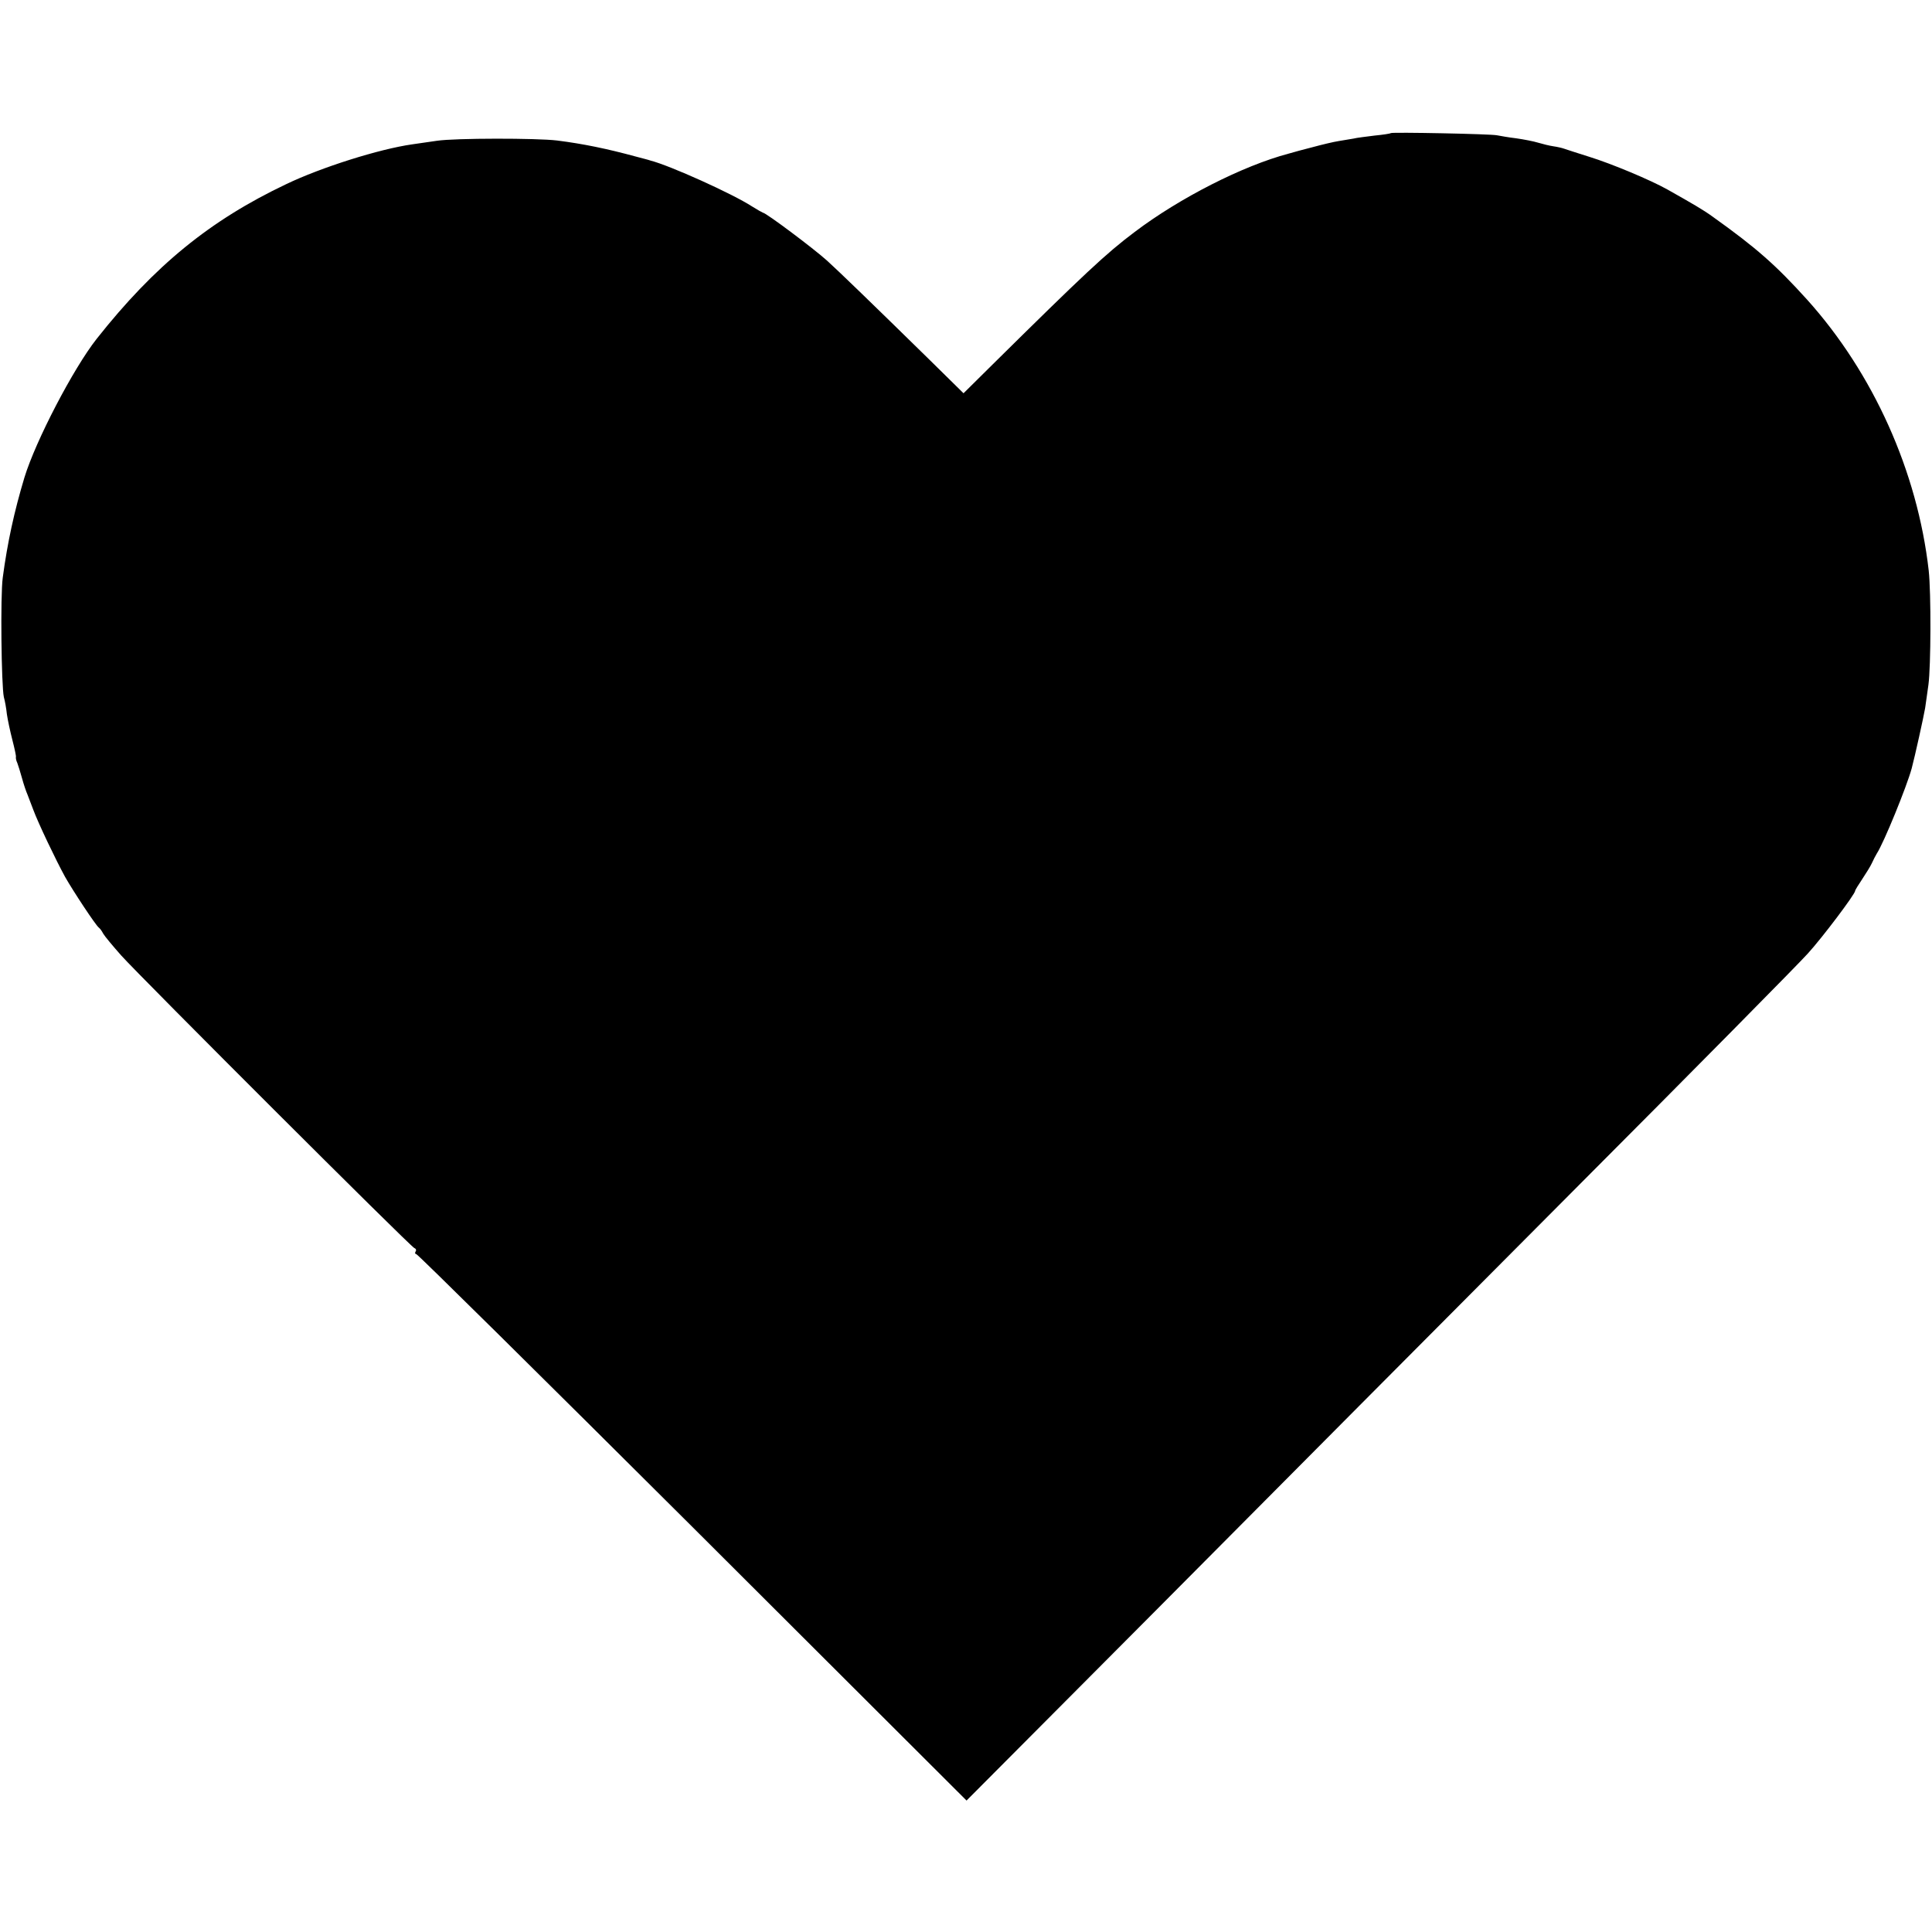
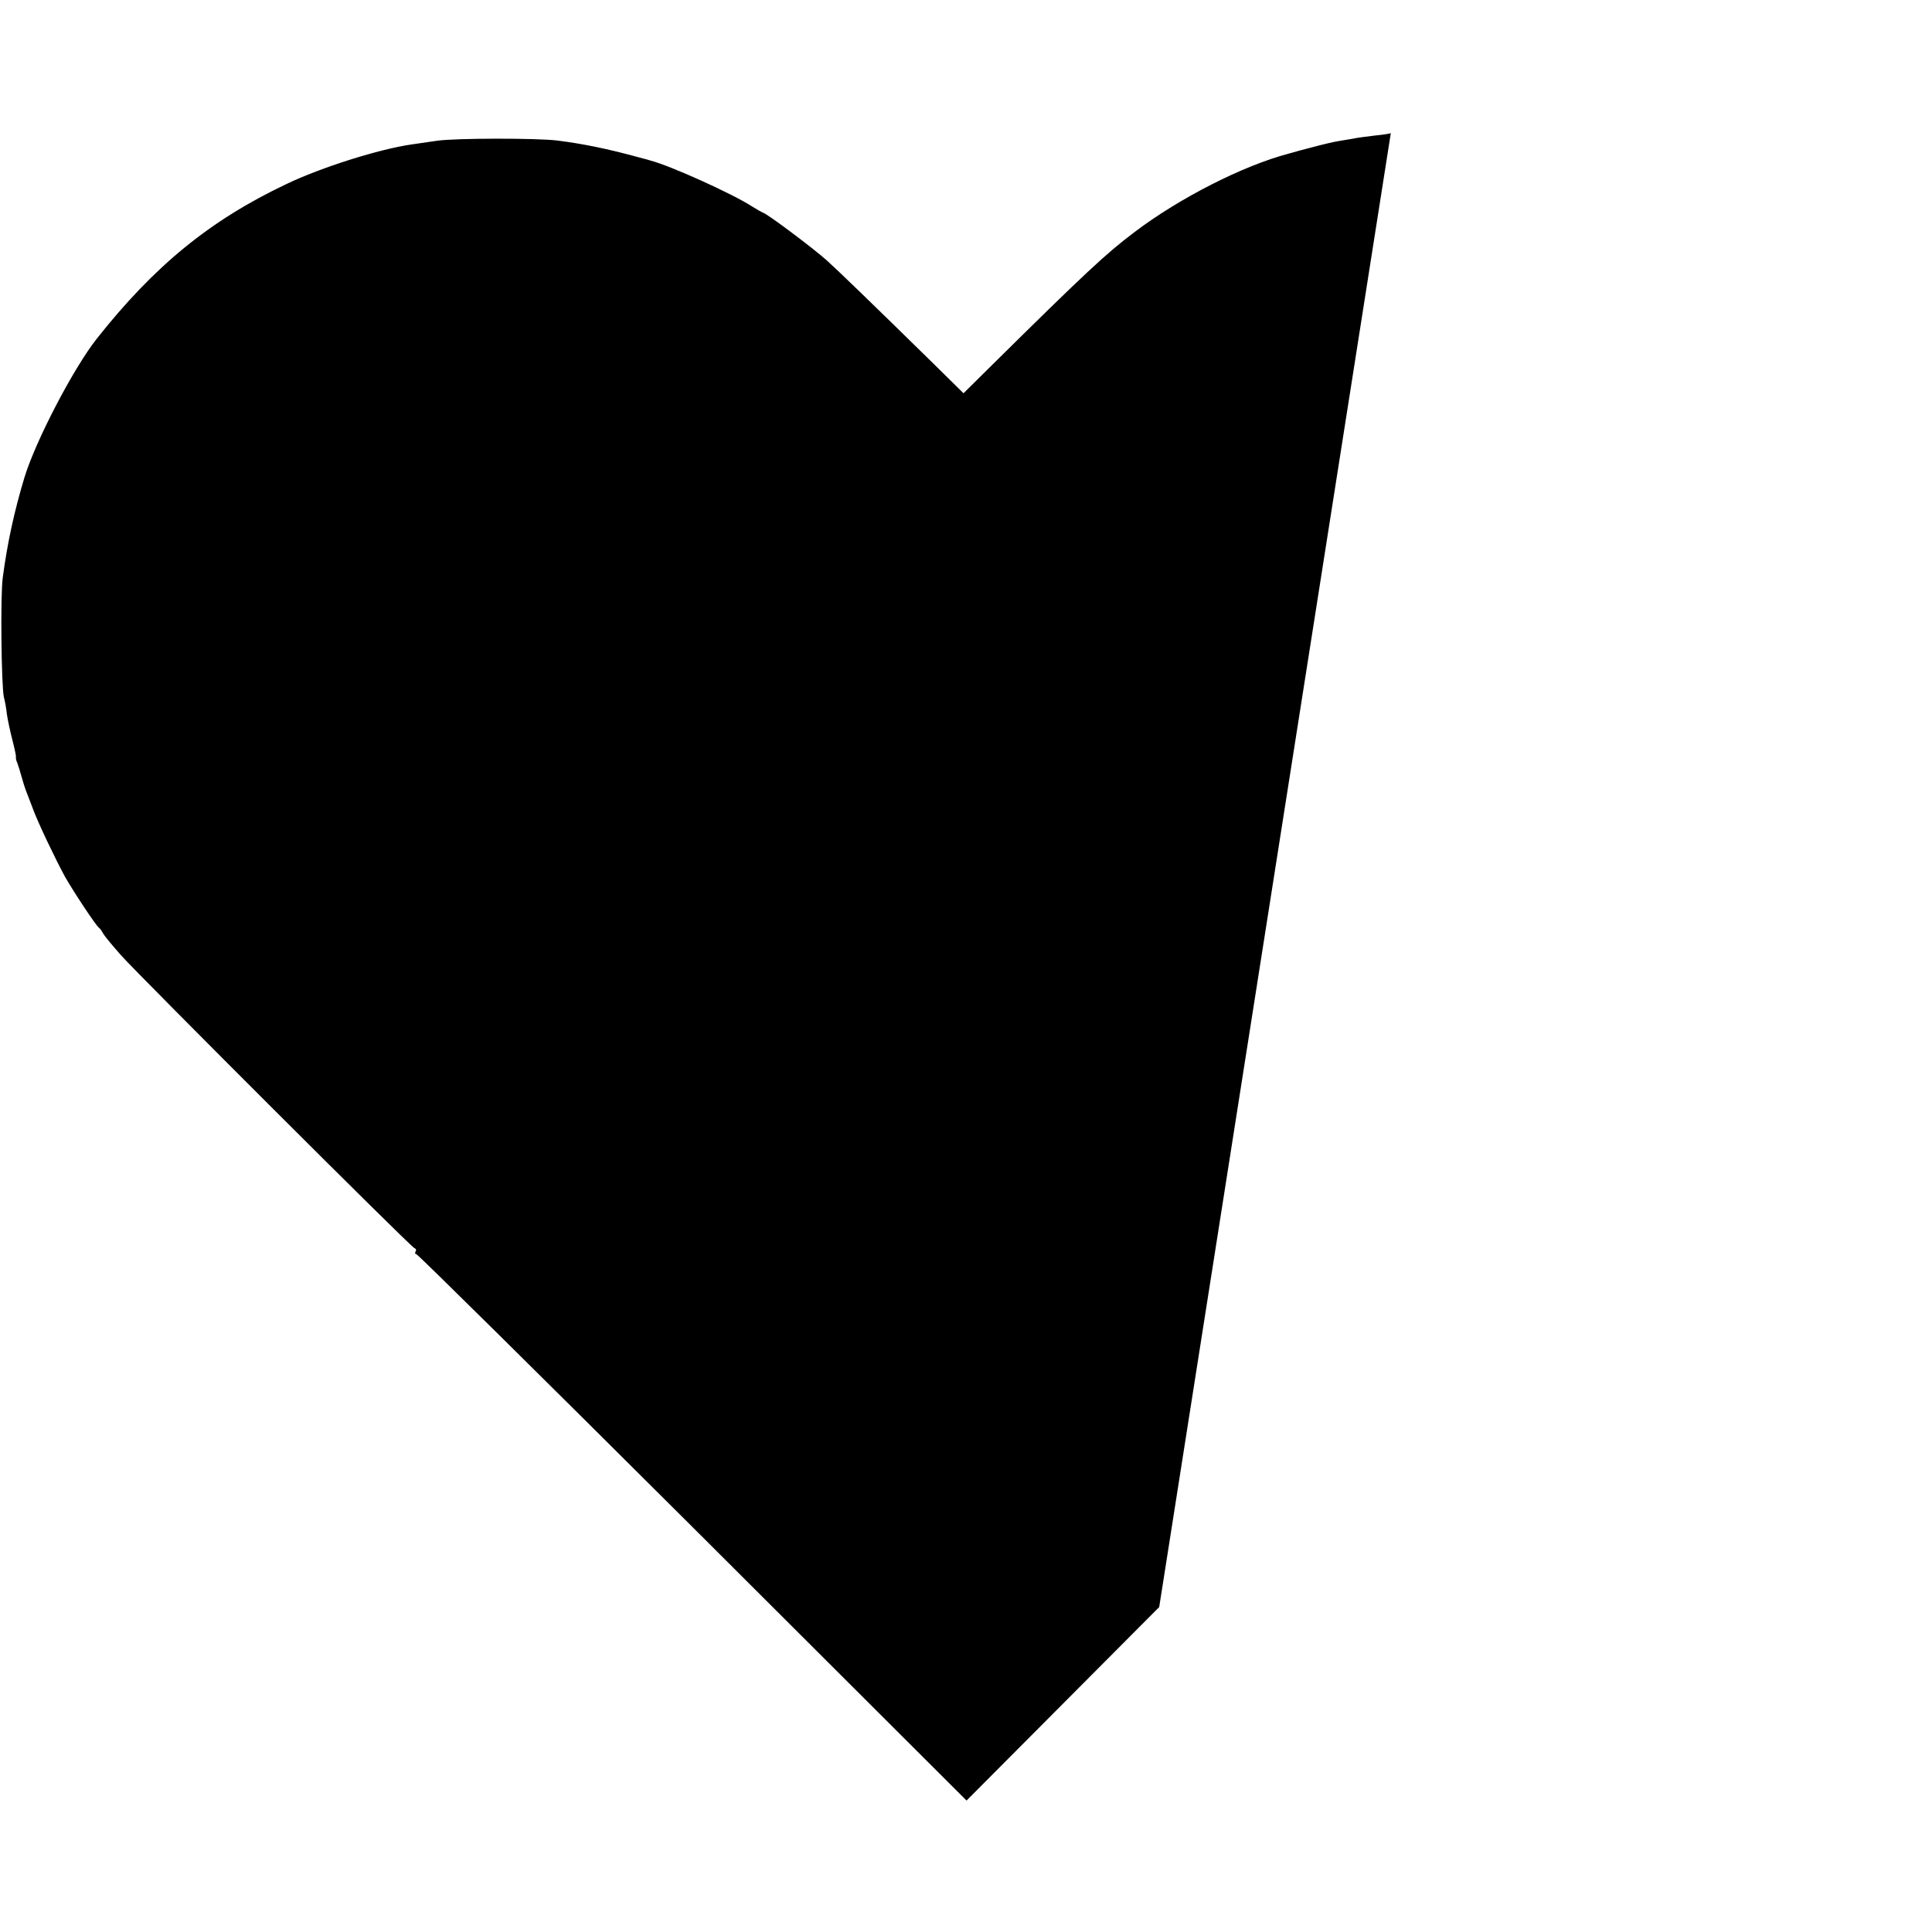
<svg xmlns="http://www.w3.org/2000/svg" version="1.0" width="704pt" height="704pt" viewBox="0 0 704 704" preserveAspectRatio="xMidYMid meet">
  <g transform="translate(0,704) scale(0.1,-0.1)" fill="#000000" stroke="none">
-     <path d="M5068 6555 c-2 -2 -28 -6 -59 -9 -31 -4 -66 -8 -77 -11 -11 -2 -35 -6 -54 -9 -19 -3 -61 -13 -94 -22 -32 -8 -72 -19 -89 -24 -166 -44 -396 -161 -560 -285 -104 -78 -183 -152 -522 -487 l-102 -101 -128 126 c-203 199 -327 319 -369 357 -50 45 -222 174 -234 175 -3 1 -21 11 -40 23 -71 46 -299 149 -370 167 -8 3 -33 9 -55 15 -103 28 -190 46 -285 58 -74 9 -372 9 -438 -1 -28 -4 -69 -10 -90 -13 -120 -17 -332 -84 -459 -145 -278 -132 -480 -297 -691 -564 -85 -108 -222 -371 -263 -505 -37 -123 -62 -237 -79 -365 -9 -65 -5 -394 4 -435 4 -14 9 -42 11 -62 3 -21 12 -63 20 -94 8 -31 14 -59 13 -62 -1 -4 1 -14 5 -22 3 -8 11 -33 17 -55 6 -22 15 -49 20 -60 4 -11 14 -36 21 -55 18 -49 83 -185 116 -245 30 -53 112 -177 123 -185 4 -3 11 -12 16 -22 5 -9 35 -45 66 -80 72 -80 1055 -1062 1068 -1066 6 -2 8 -8 4 -13 -3 -5 -1 -9 3 -9 5 0 458 -448 1007 -995 l998 -996 702 705 c385 388 1063 1069 1506 1514 443 444 829 835 858 868 52 57 172 216 172 228 0 3 12 22 26 43 14 21 30 47 35 58 5 11 13 27 18 35 26 40 109 244 127 310 12 45 44 190 49 220 3 19 8 58 12 85 9 67 10 334 1 416 -41 361 -202 719 -443 987 -115 127 -184 188 -345 303 -33 24 -71 46 -165 99 -61 34 -201 93 -285 119 -41 13 -82 26 -90 29 -8 3 -26 7 -40 9 -14 2 -38 8 -55 13 -16 5 -52 12 -80 16 -27 3 -59 9 -70 11 -22 5 -382 12 -387 8z" />
+     <path d="M5068 6555 c-2 -2 -28 -6 -59 -9 -31 -4 -66 -8 -77 -11 -11 -2 -35 -6 -54 -9 -19 -3 -61 -13 -94 -22 -32 -8 -72 -19 -89 -24 -166 -44 -396 -161 -560 -285 -104 -78 -183 -152 -522 -487 l-102 -101 -128 126 c-203 199 -327 319 -369 357 -50 45 -222 174 -234 175 -3 1 -21 11 -40 23 -71 46 -299 149 -370 167 -8 3 -33 9 -55 15 -103 28 -190 46 -285 58 -74 9 -372 9 -438 -1 -28 -4 -69 -10 -90 -13 -120 -17 -332 -84 -459 -145 -278 -132 -480 -297 -691 -564 -85 -108 -222 -371 -263 -505 -37 -123 -62 -237 -79 -365 -9 -65 -5 -394 4 -435 4 -14 9 -42 11 -62 3 -21 12 -63 20 -94 8 -31 14 -59 13 -62 -1 -4 1 -14 5 -22 3 -8 11 -33 17 -55 6 -22 15 -49 20 -60 4 -11 14 -36 21 -55 18 -49 83 -185 116 -245 30 -53 112 -177 123 -185 4 -3 11 -12 16 -22 5 -9 35 -45 66 -80 72 -80 1055 -1062 1068 -1066 6 -2 8 -8 4 -13 -3 -5 -1 -9 3 -9 5 0 458 -448 1007 -995 l998 -996 702 705 z" />
  </g>
</svg>